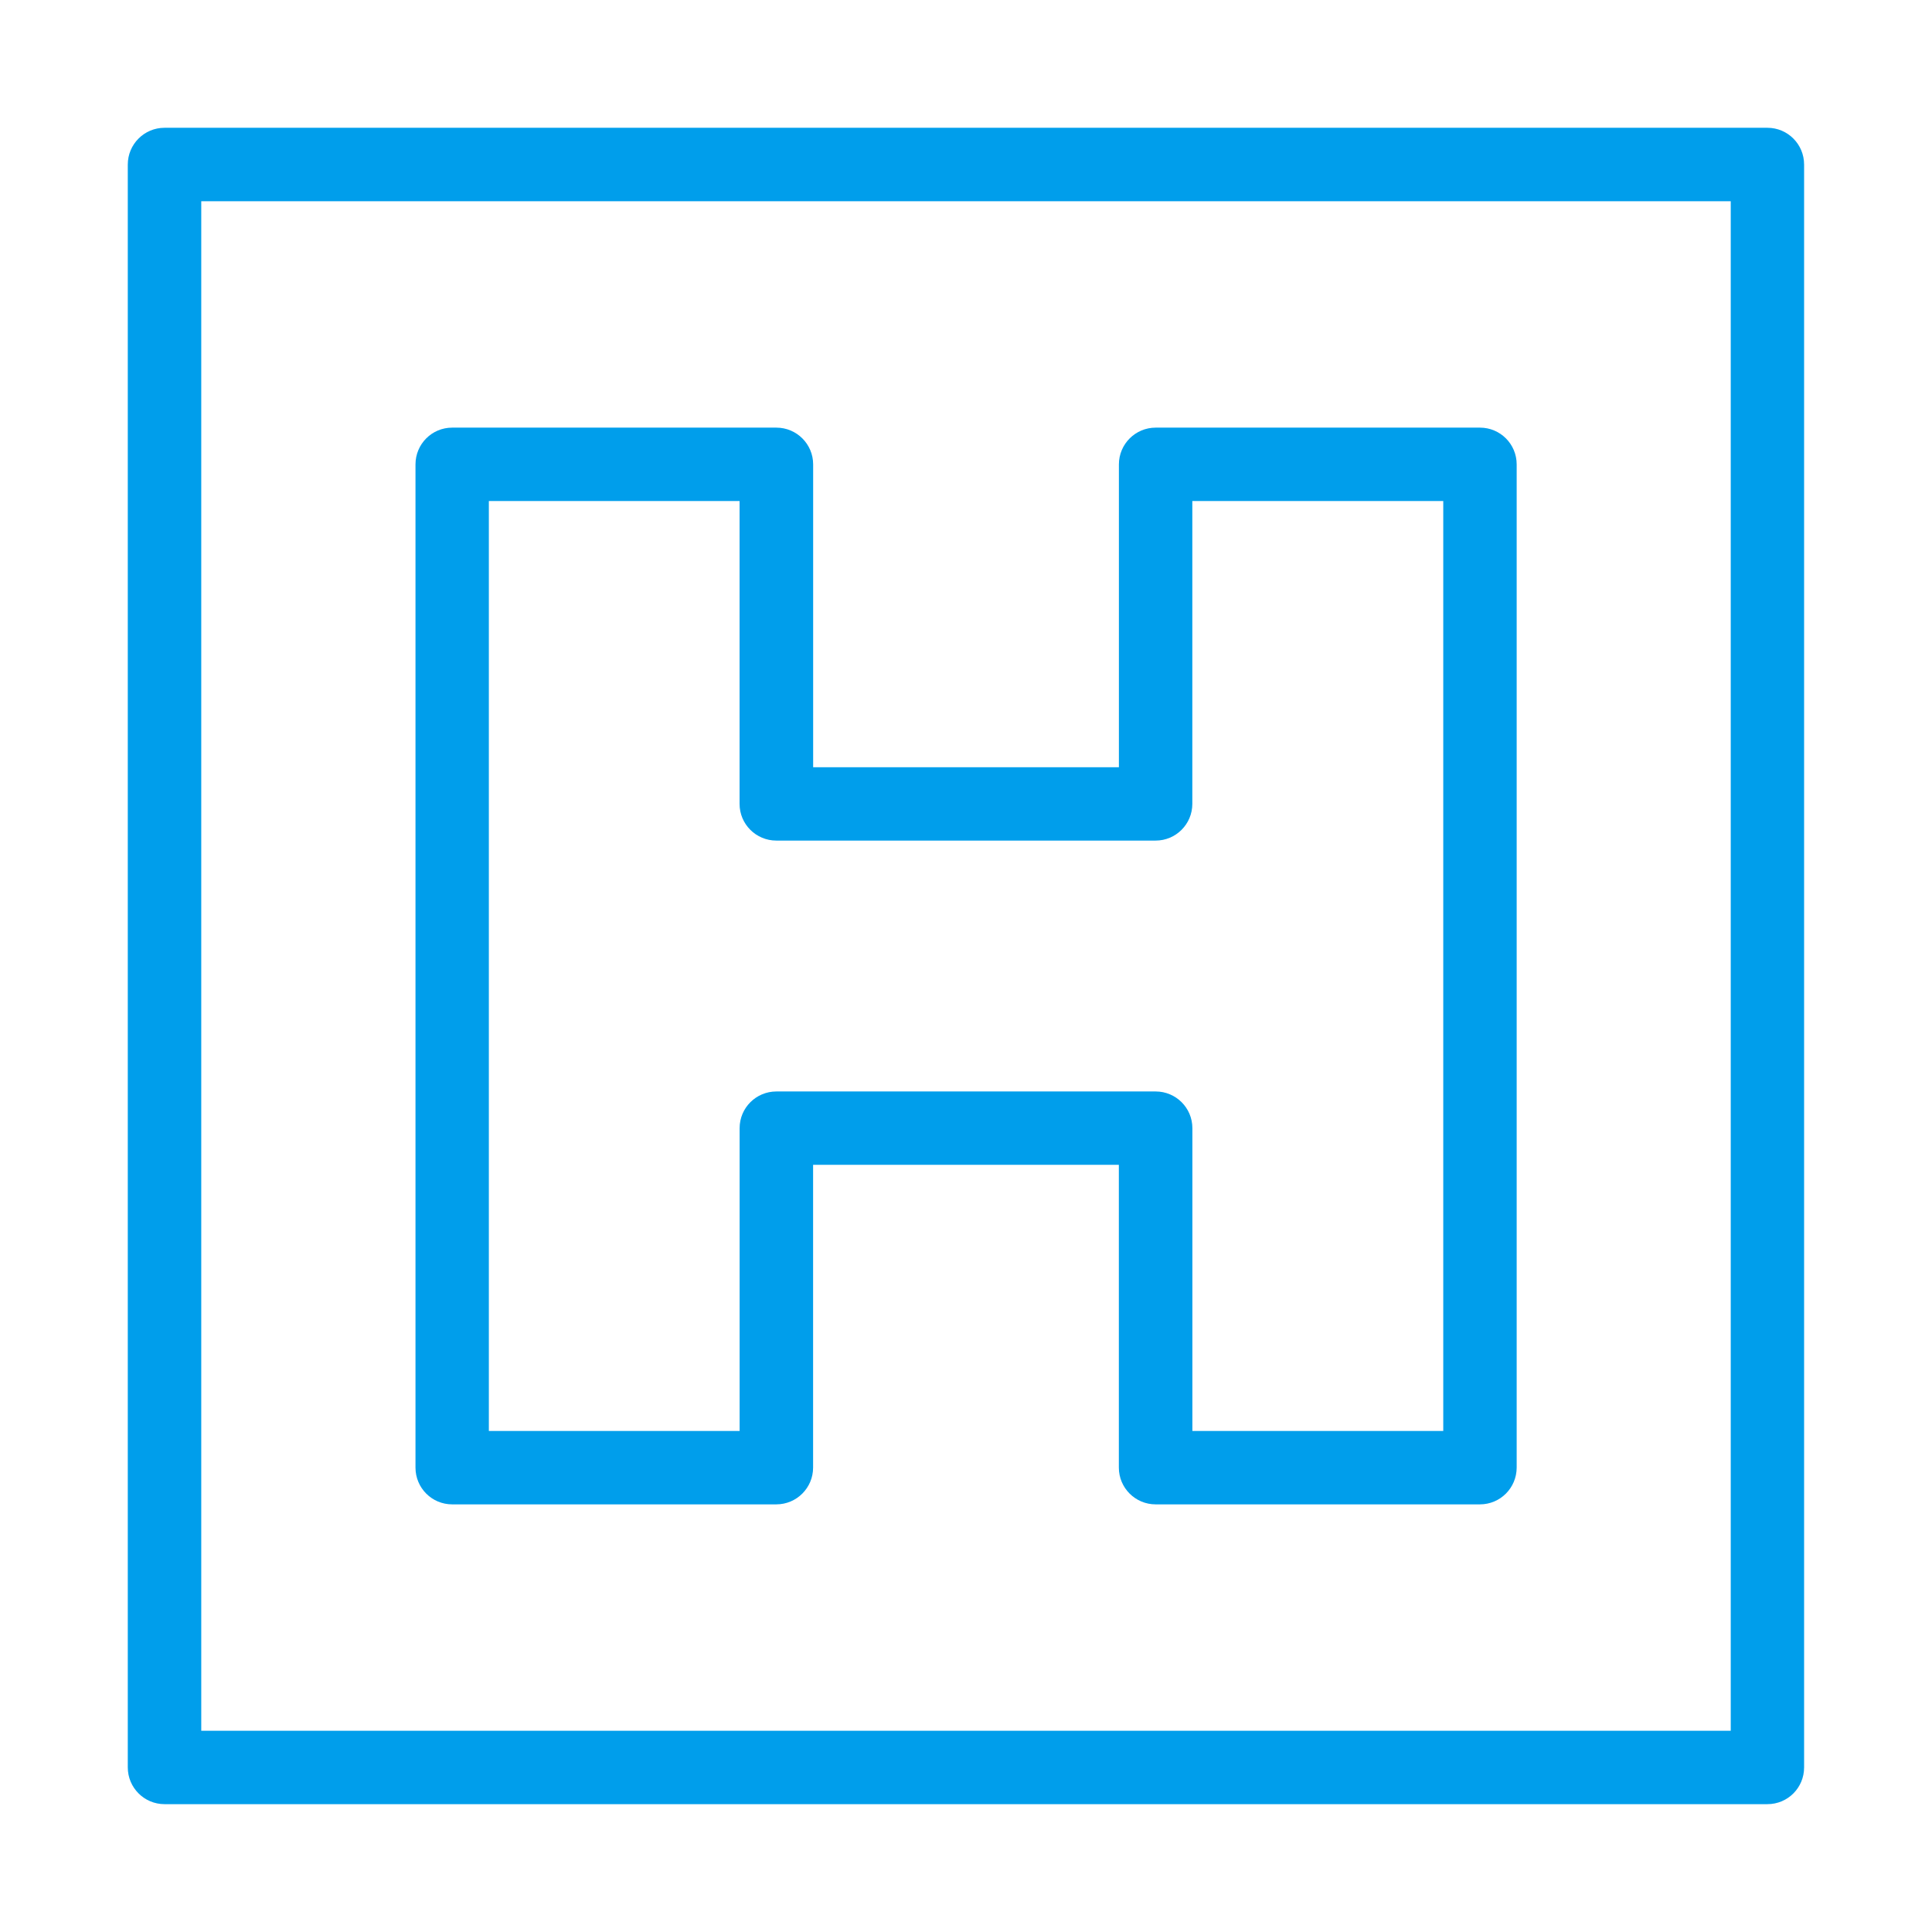
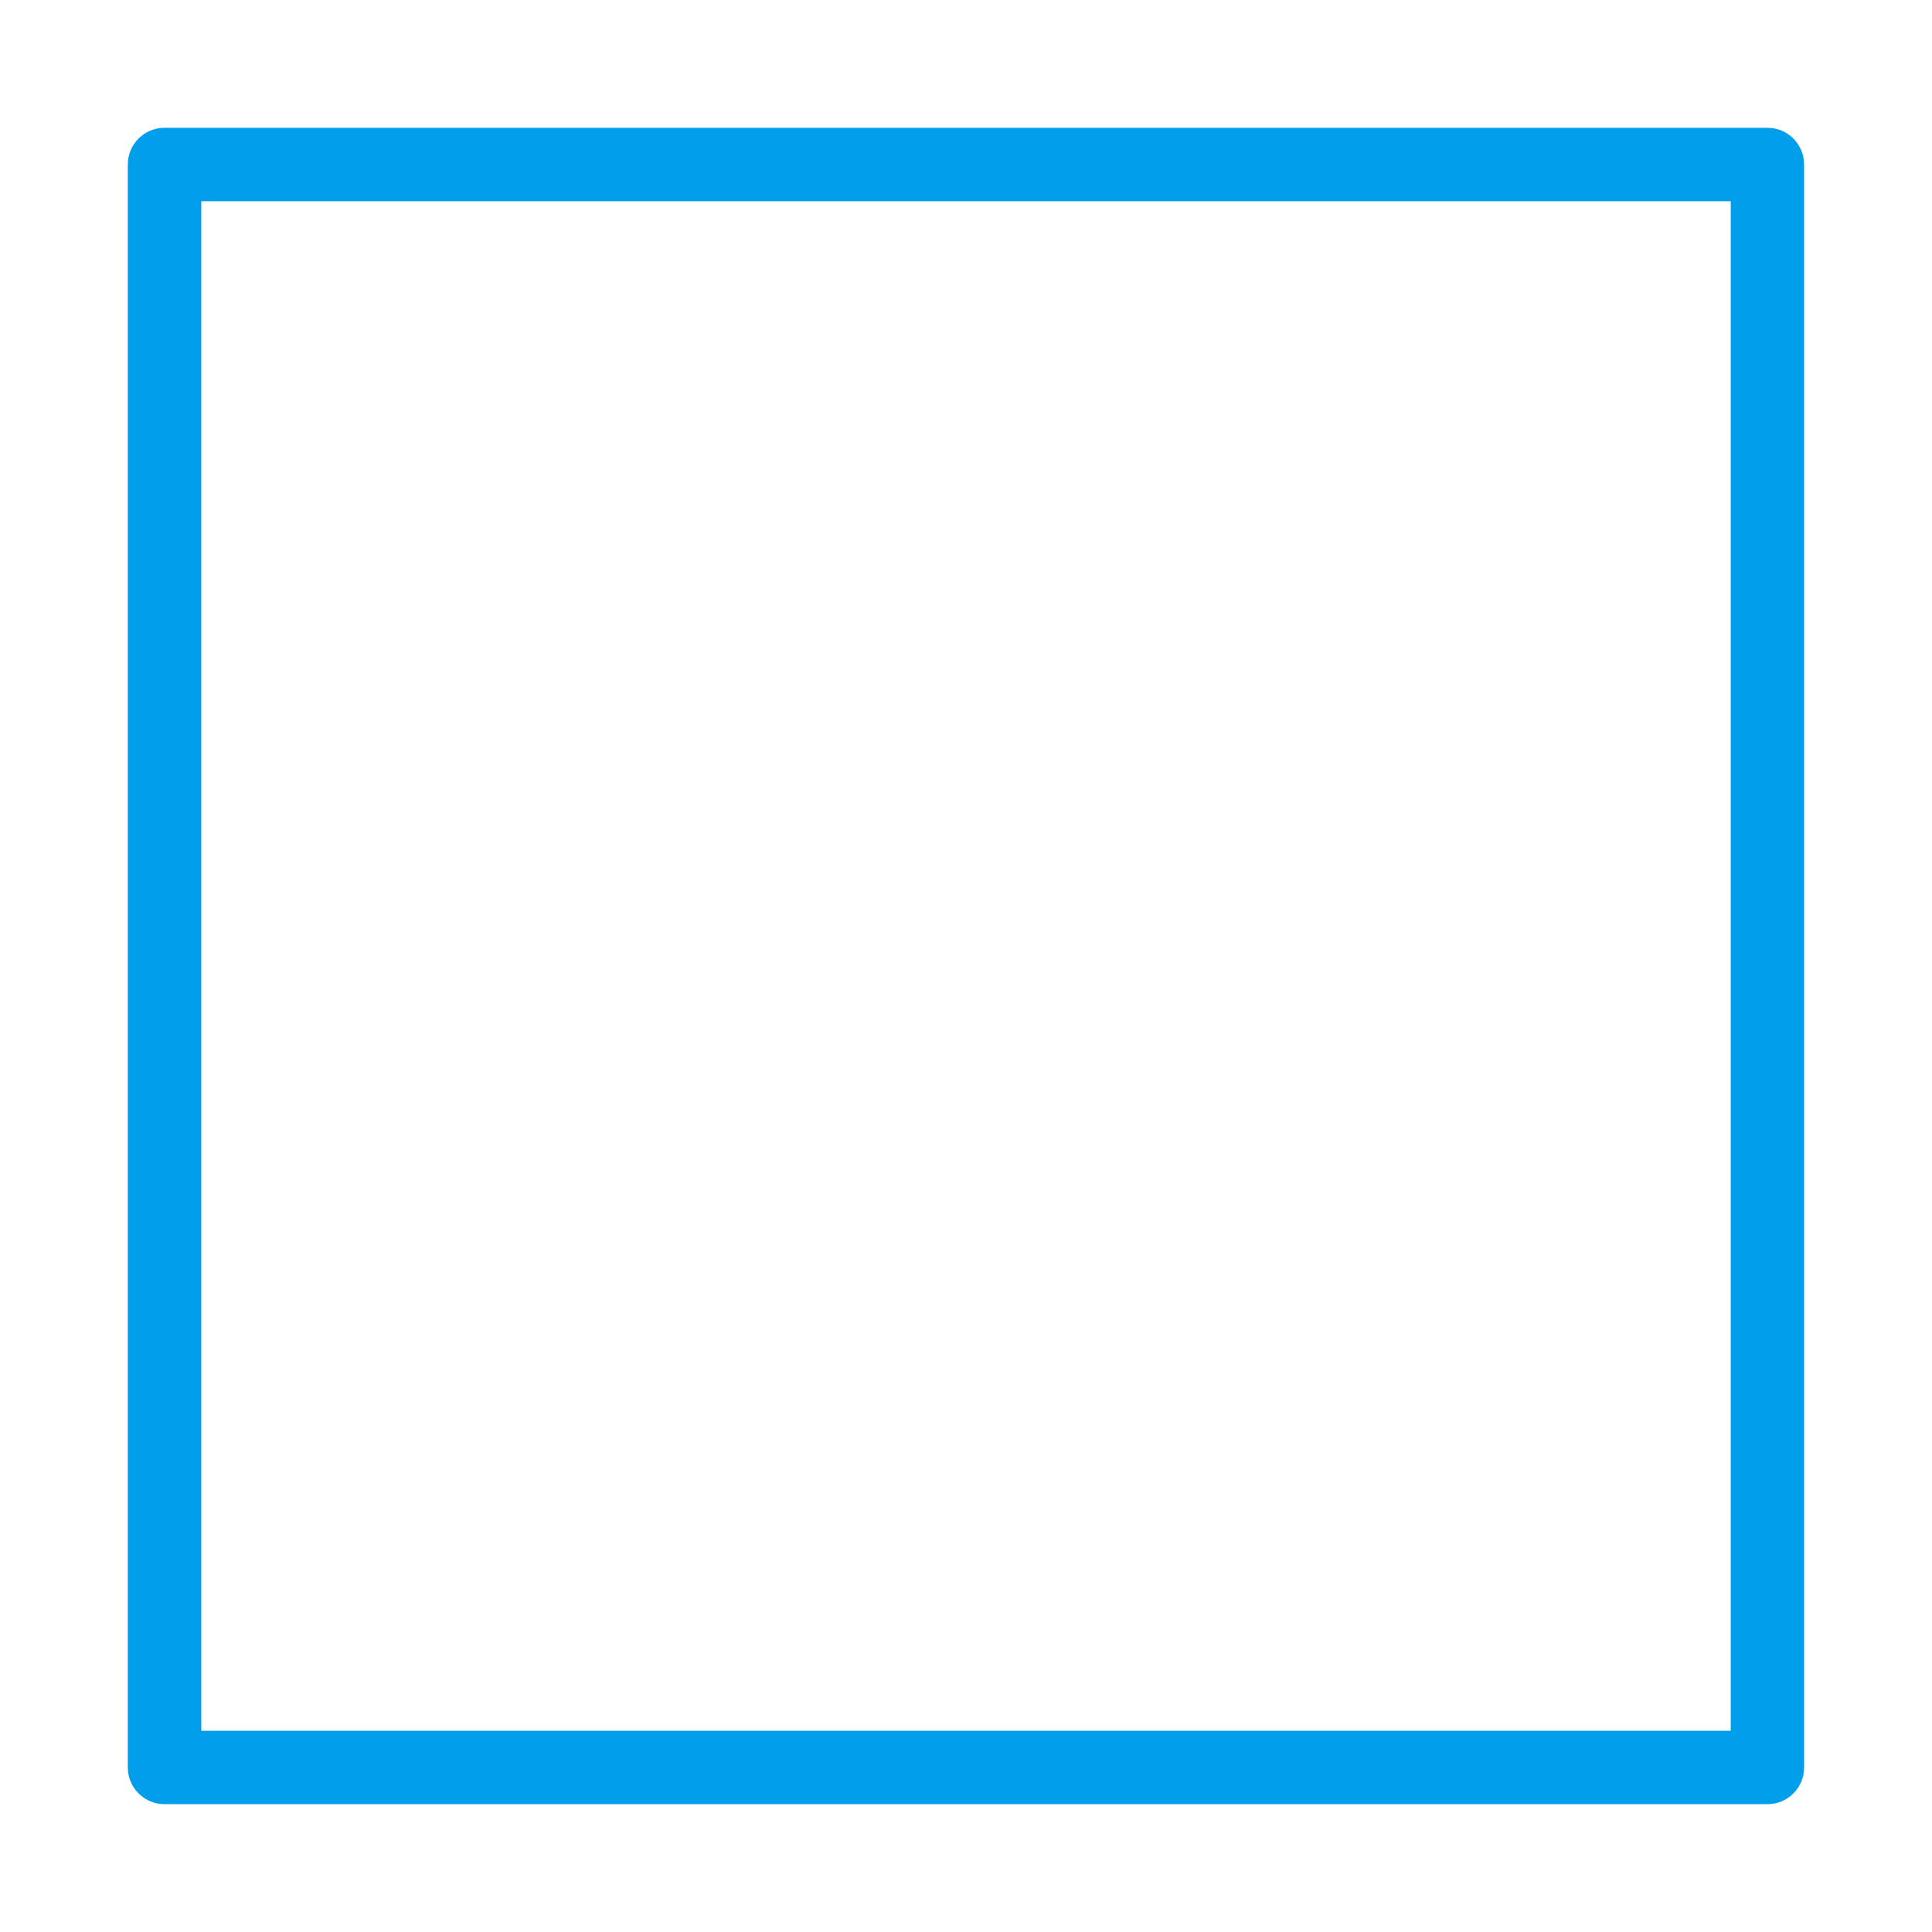
<svg xmlns="http://www.w3.org/2000/svg" version="1.1" id="Layer_1" x="0px" y="0px" width="35px" height="35px" viewBox="-0.6 -2.85 35 35" enable-background="new -0.6 -2.85 35 35" xml:space="preserve">
  <g>
    <g>
      <path fill="#009EEB" d="M31.419,29.834H2.38c-0.367,0-0.665-0.298-0.665-0.666V0.131c0-0.368,0.298-0.666,0.665-0.666h29.039    c0.367,0,0.664,0.298,0.664,0.666v29.038C32.083,29.537,31.787,29.834,31.419,29.834z M3.046,28.504h27.708V0.796H3.046V28.504z" />
    </g>
    <g>
-       <path fill="#009EEB" d="M26.21,24.403h-5.875c-0.367,0-0.666-0.298-0.666-0.666v-5.485H14.13v5.485    c0,0.368-0.299,0.666-0.666,0.666H7.591c-0.367,0-0.664-0.298-0.664-0.666V5.563c0-0.368,0.297-0.666,0.664-0.666h5.874    c0.367,0,0.666,0.298,0.666,0.666v5.486h5.539V5.563c0-0.368,0.299-0.666,0.666-0.666h5.875c0.368,0,0.665,0.298,0.665,0.666    v18.174C26.875,24.105,26.579,24.403,26.21,24.403z M21,23.073h4.546V6.227H21v5.486c0,0.368-0.298,0.665-0.665,0.665h-6.871    c-0.368,0-0.666-0.297-0.666-0.665V6.227H8.256v16.846h4.543v-5.486c0-0.367,0.298-0.664,0.666-0.664h6.871    c0.367,0,0.665,0.297,0.665,0.664V23.073z" />
-     </g>
+       </g>
  </g>
</svg>